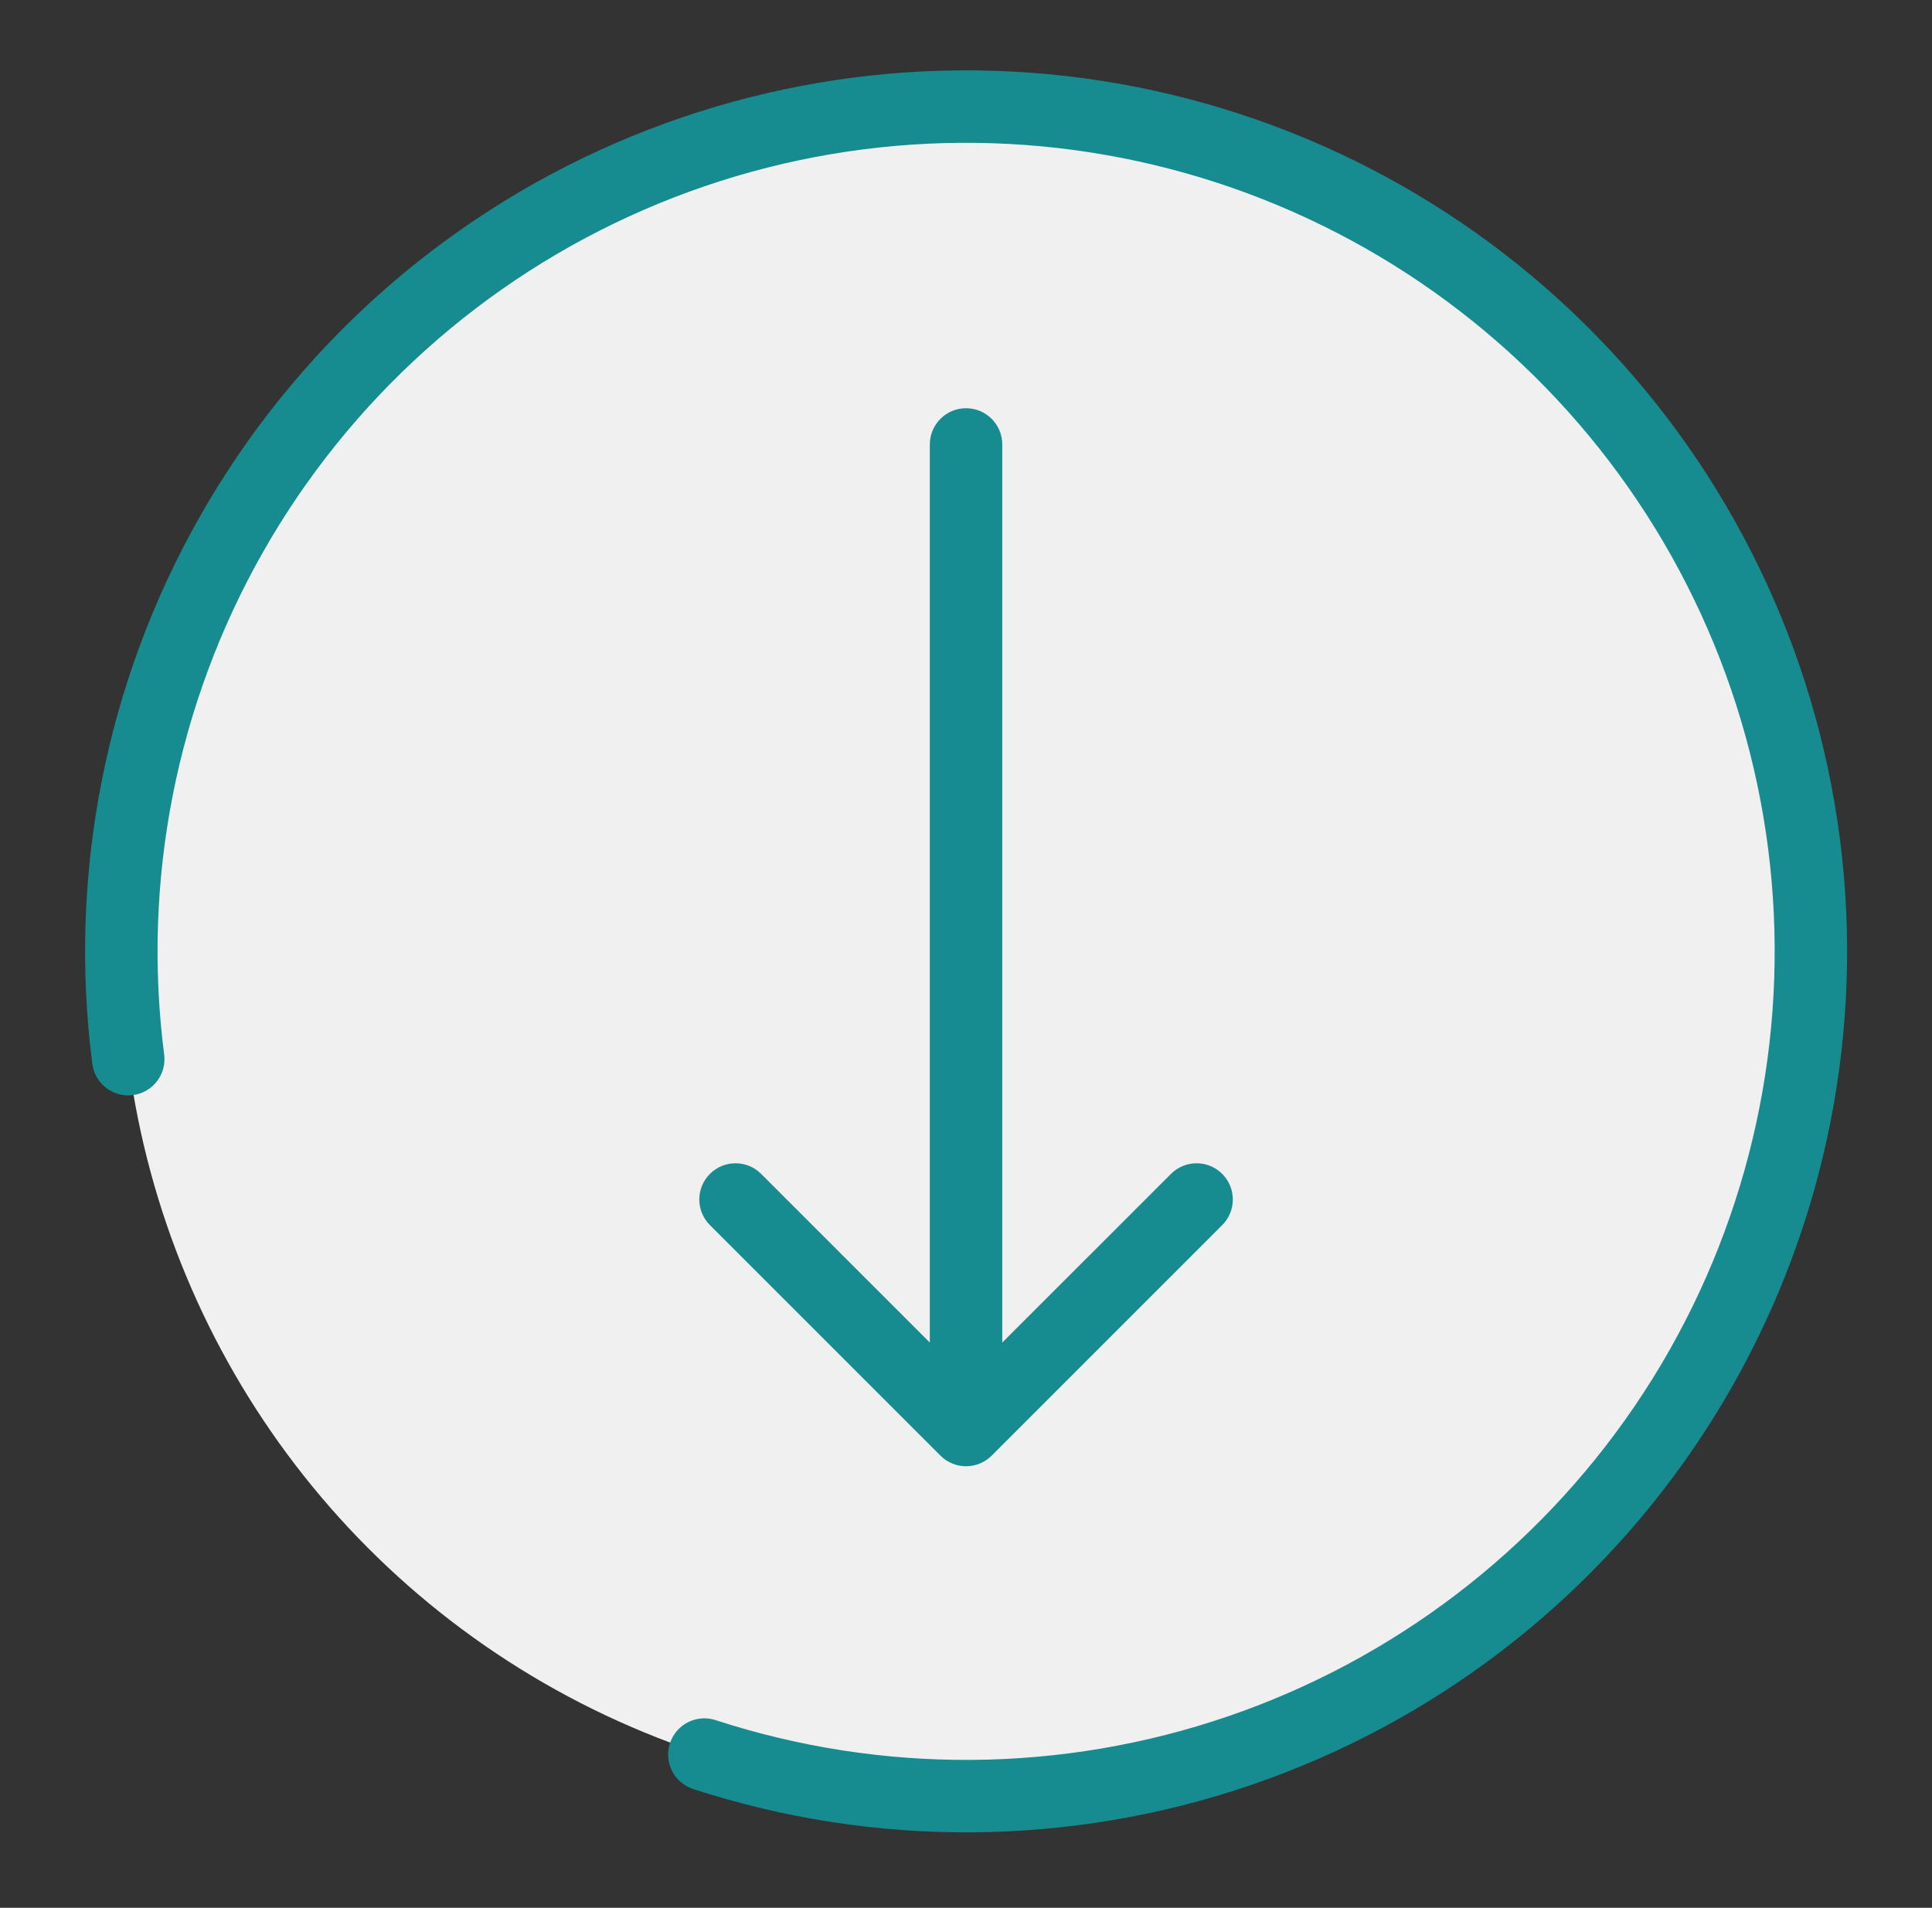
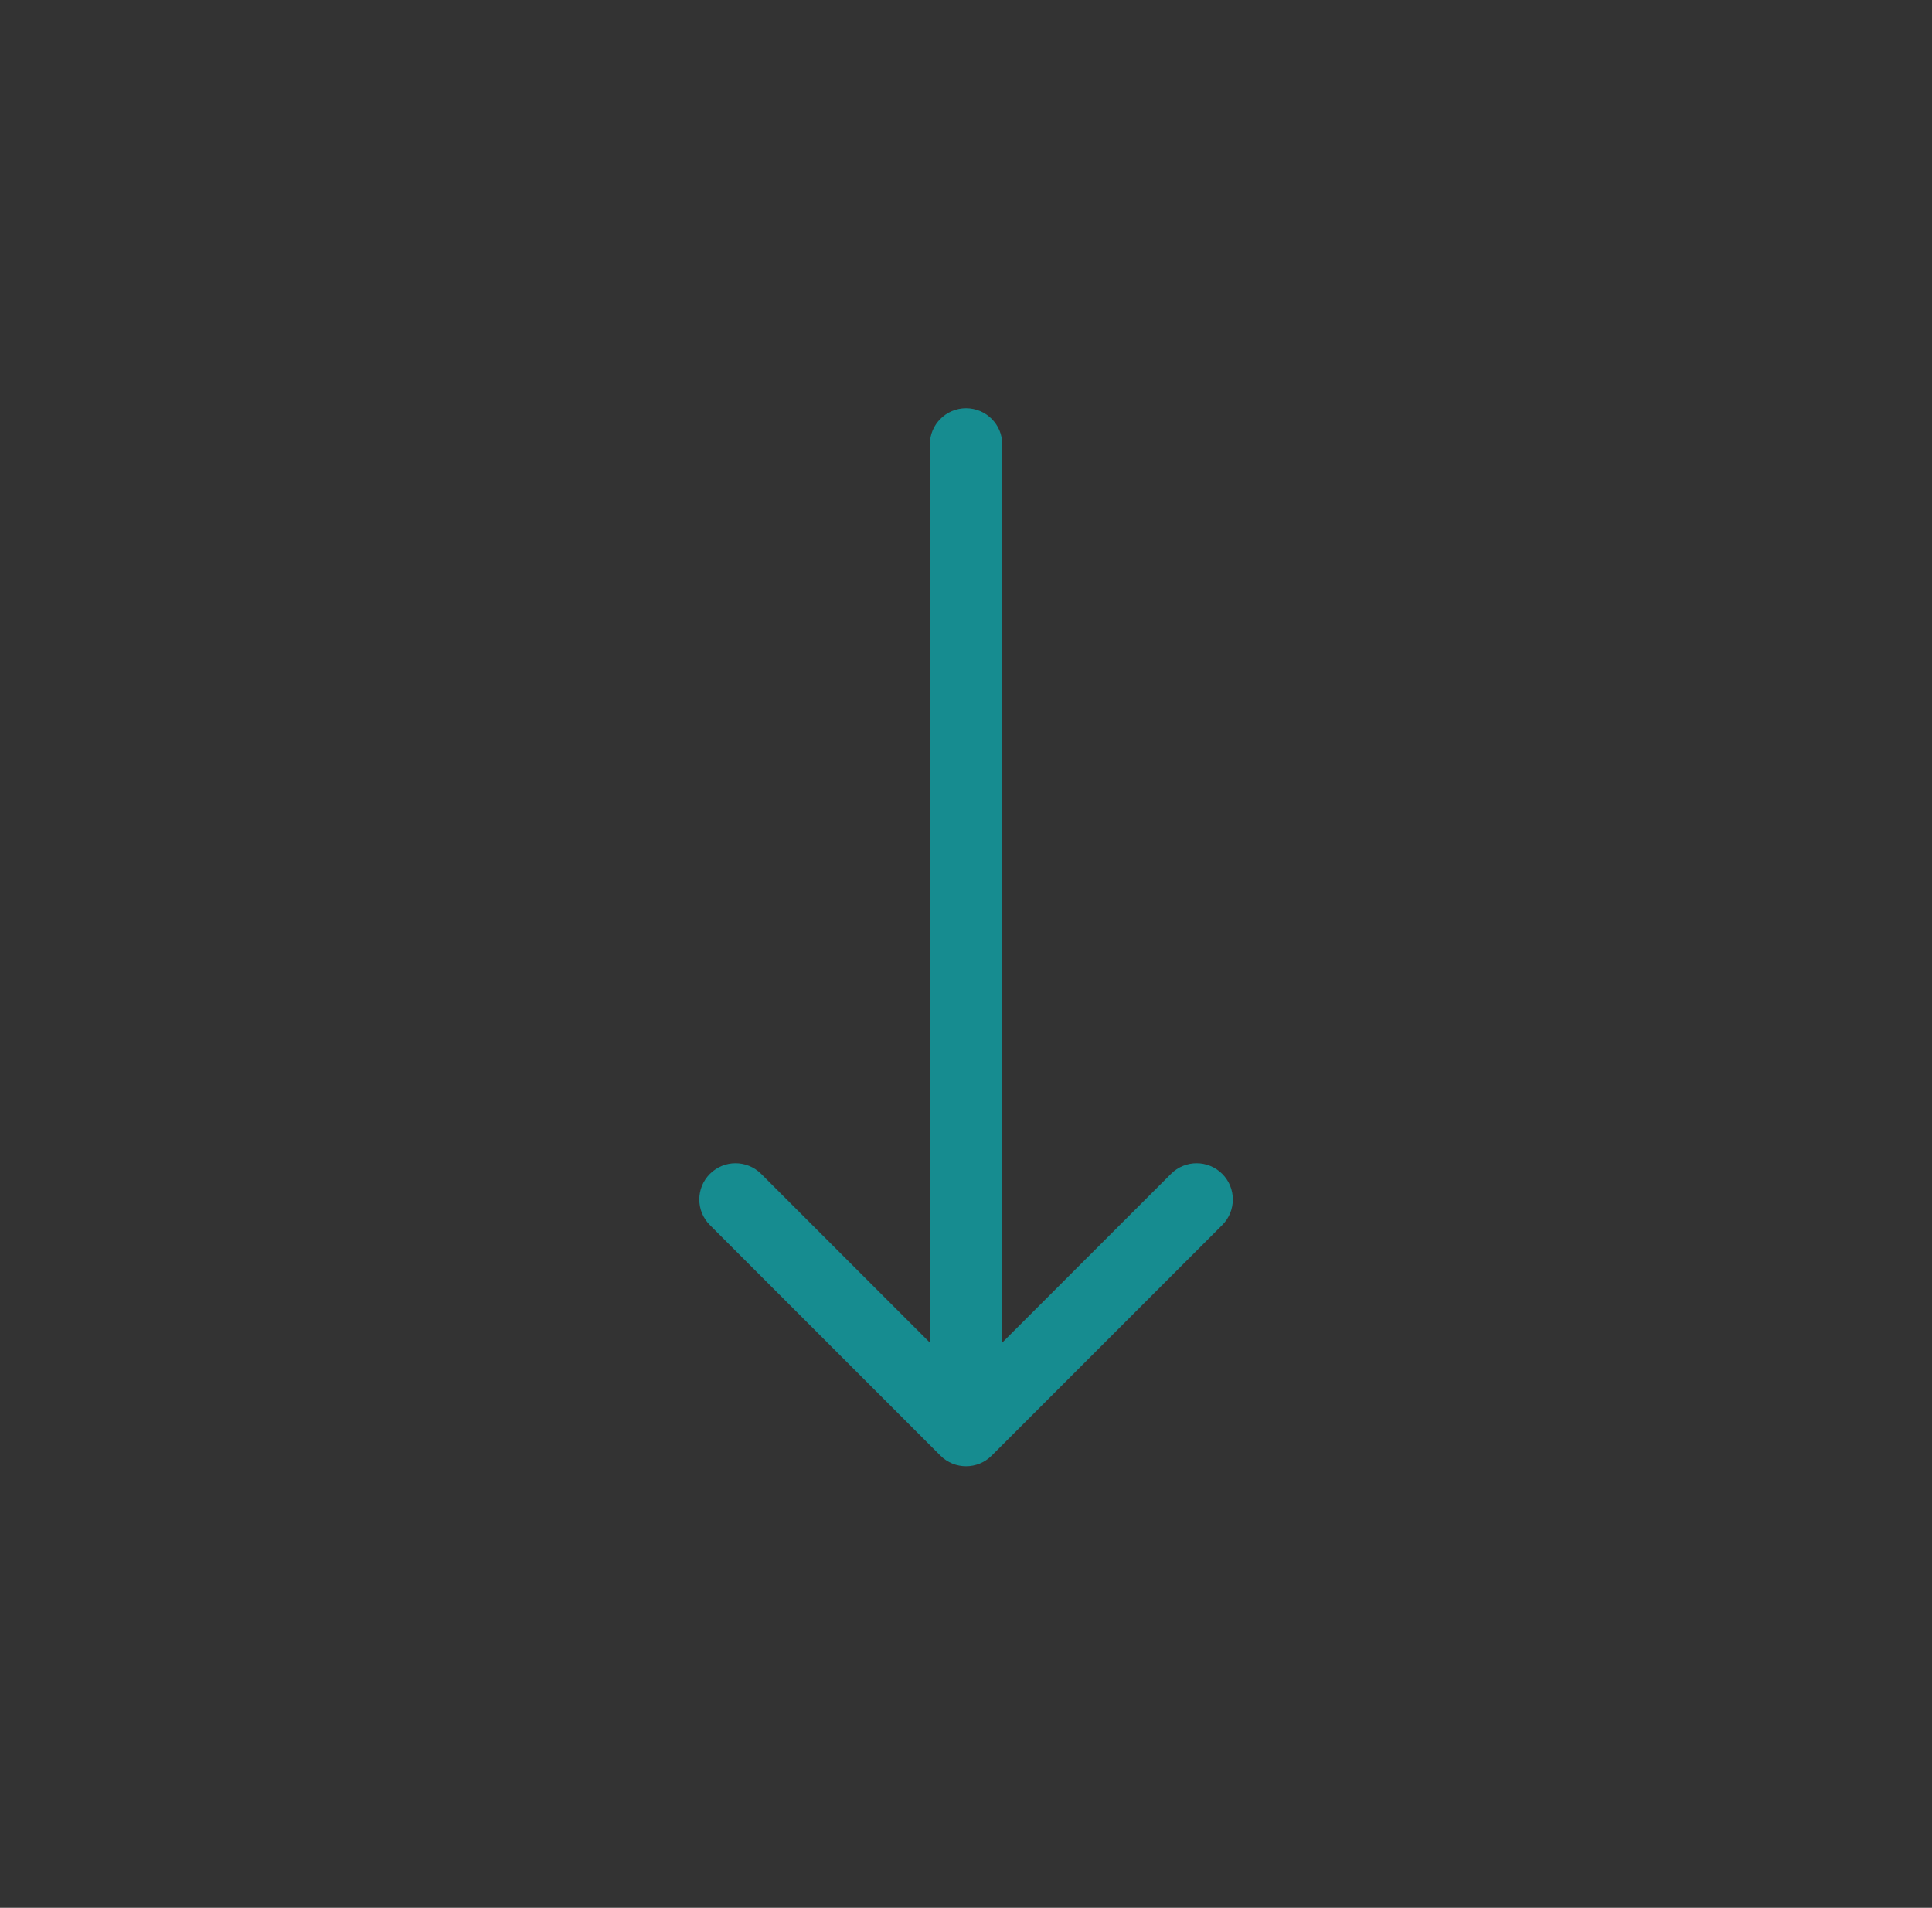
<svg xmlns="http://www.w3.org/2000/svg" width="80" height="79" viewBox="0 0 80 79" fill="none">
  <rect x="0" y="0" width="80" height="79" fill="#333333" stroke="none" />
-   <circle cx="40.003" cy="39.393" r="34.981" fill="#F0F0F0" />
-   <path d="M5.31 43.859C4.342 36.342 5.843 28.713 9.585 22.122C13.328 15.53 19.111 10.333 26.063 7.312C33.014 4.291 40.76 3.609 48.132 5.371C55.505 7.132 62.105 11.24 66.941 17.077C71.777 22.914 74.587 30.163 74.946 37.735C75.306 45.306 73.197 52.789 68.936 59.058C64.675 65.327 58.493 70.043 51.321 72.495C44.148 74.947 36.373 75.003 29.166 72.654" stroke="#168C90" stroke-width="3" stroke-linecap="round" />
  <path d="M41.502 18.404C41.502 17.576 40.831 16.904 40.002 16.904C39.174 16.904 38.502 17.576 38.502 18.404L41.502 18.404ZM38.942 60.276C39.528 60.862 40.477 60.862 41.063 60.276L50.609 50.73C51.195 50.145 51.195 49.195 50.609 48.609C50.023 48.023 49.074 48.023 48.488 48.609L40.002 57.094L31.517 48.609C30.931 48.023 29.982 48.023 29.396 48.609C28.81 49.195 28.81 50.145 29.396 50.73L38.942 60.276ZM38.502 18.404L38.502 59.215L41.502 59.215L41.502 18.404L38.502 18.404Z" fill="#168C90" />
</svg>